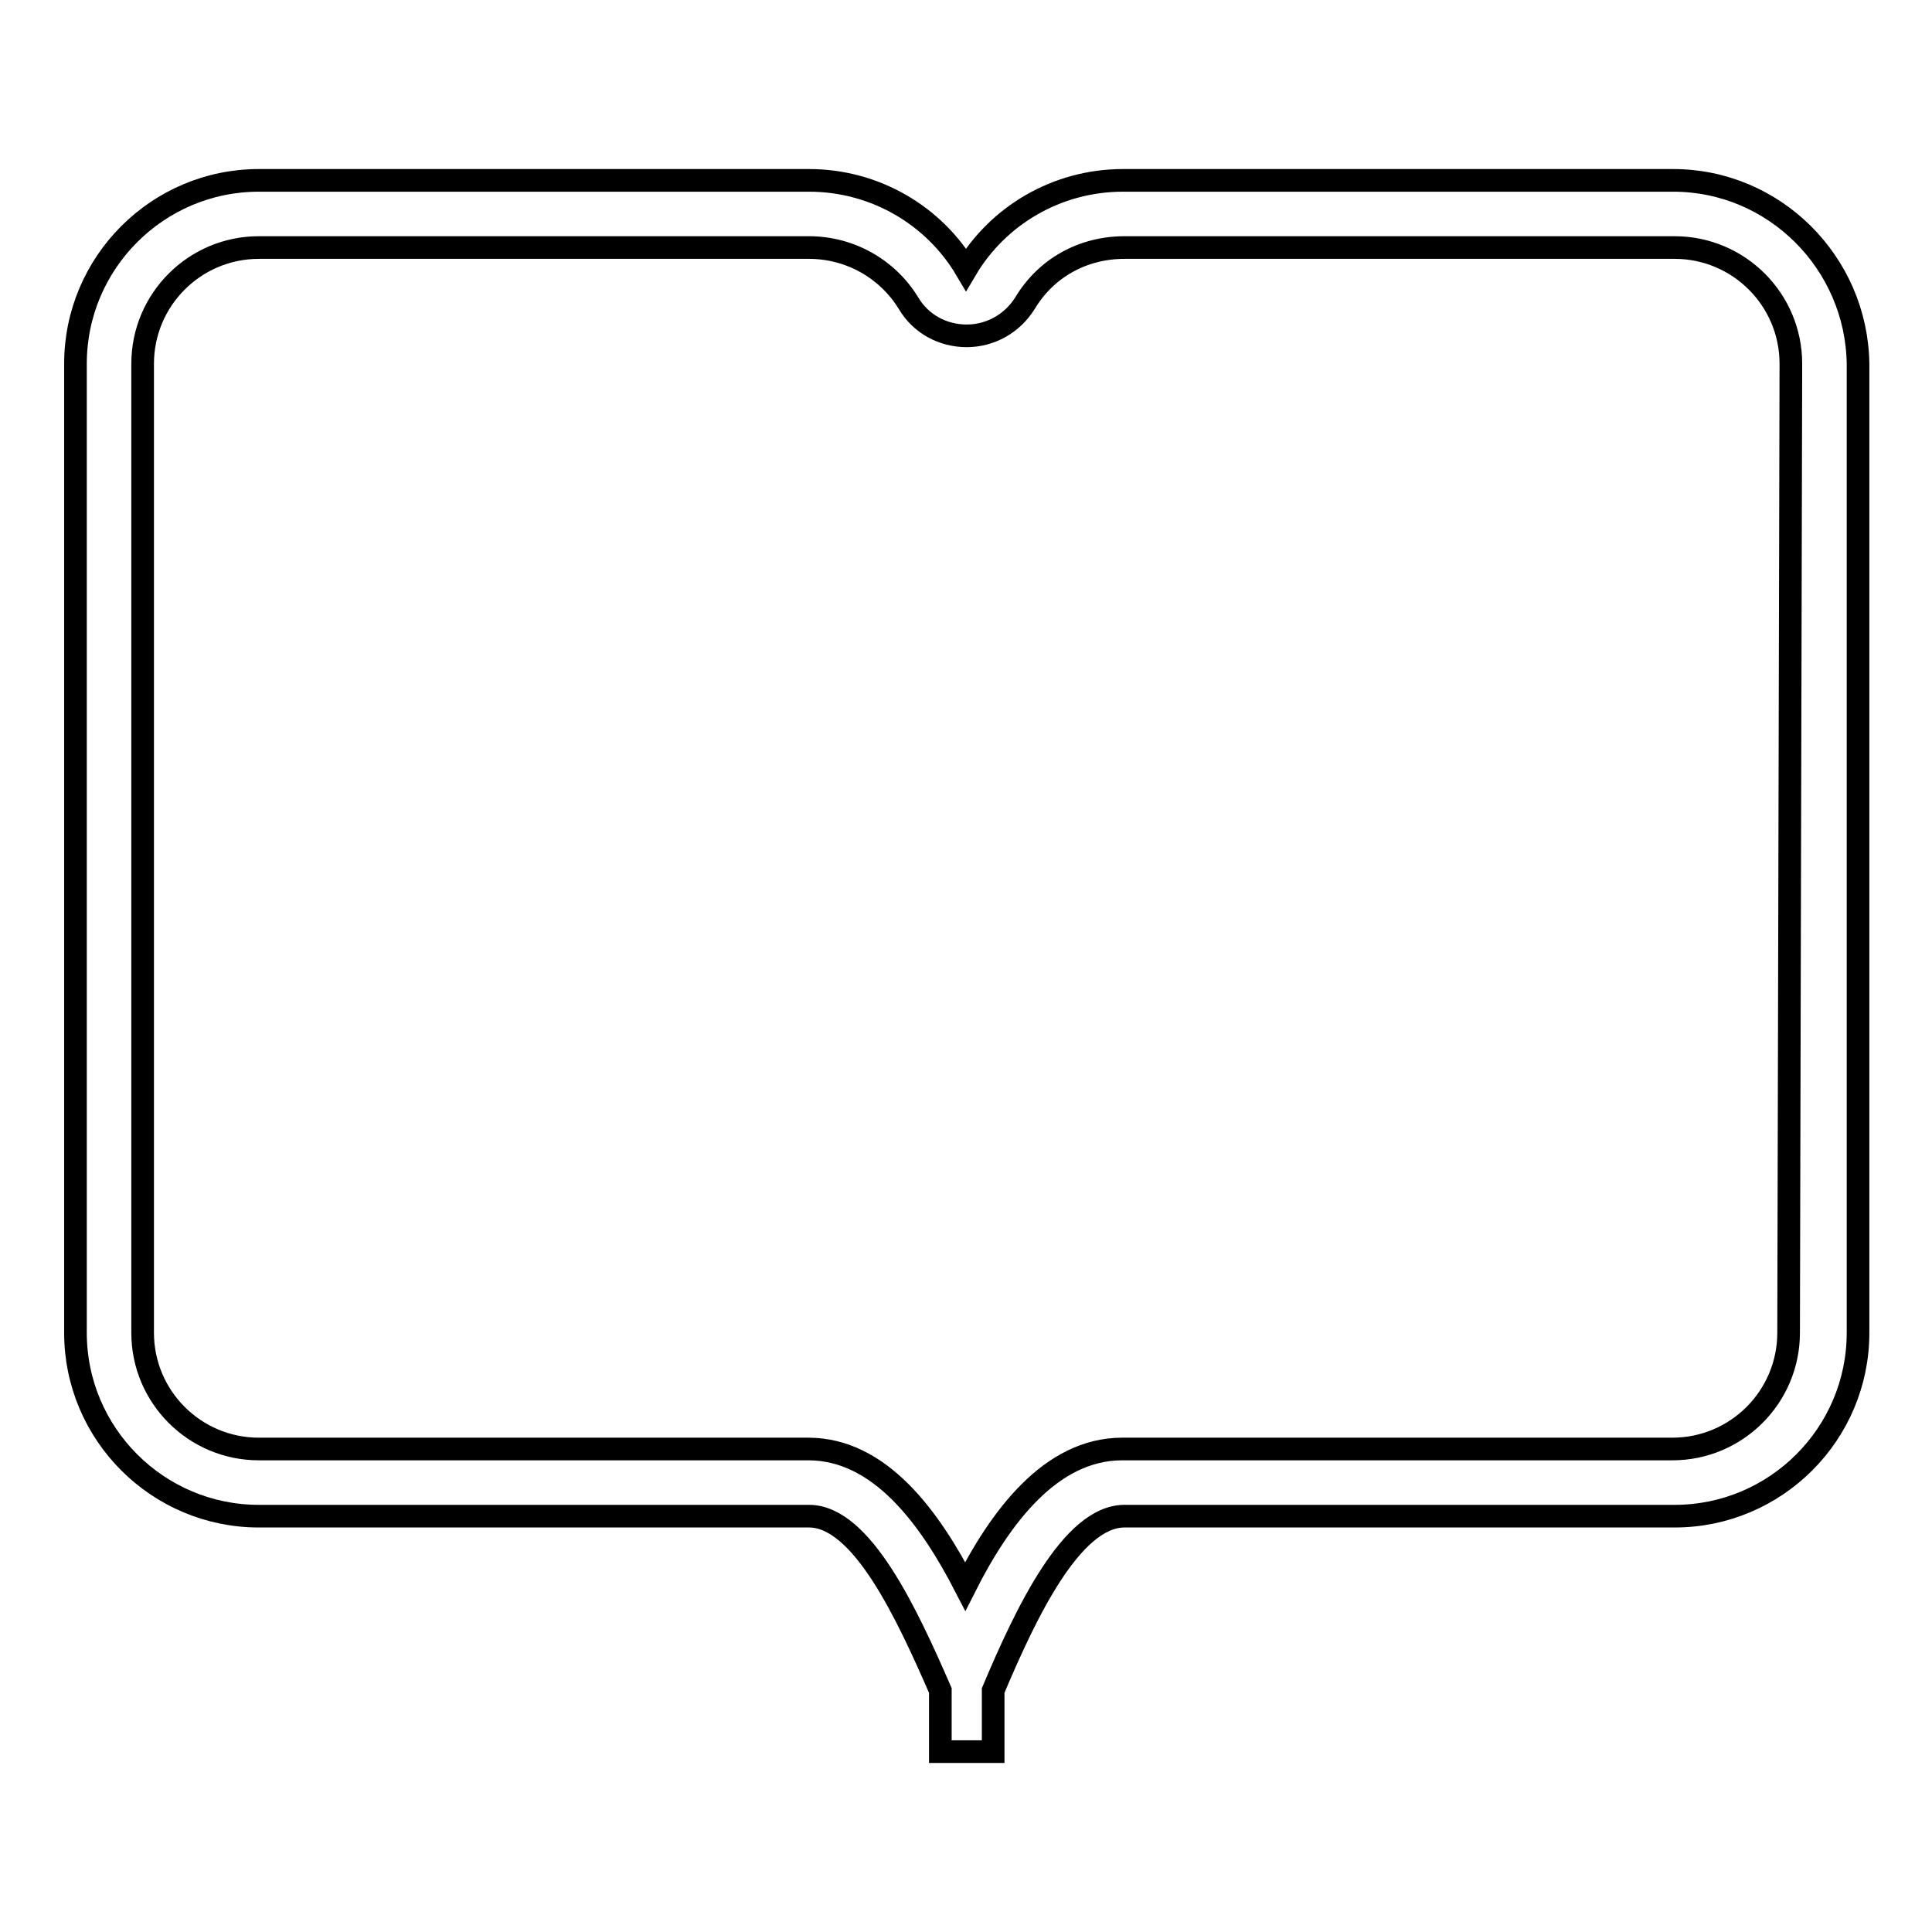
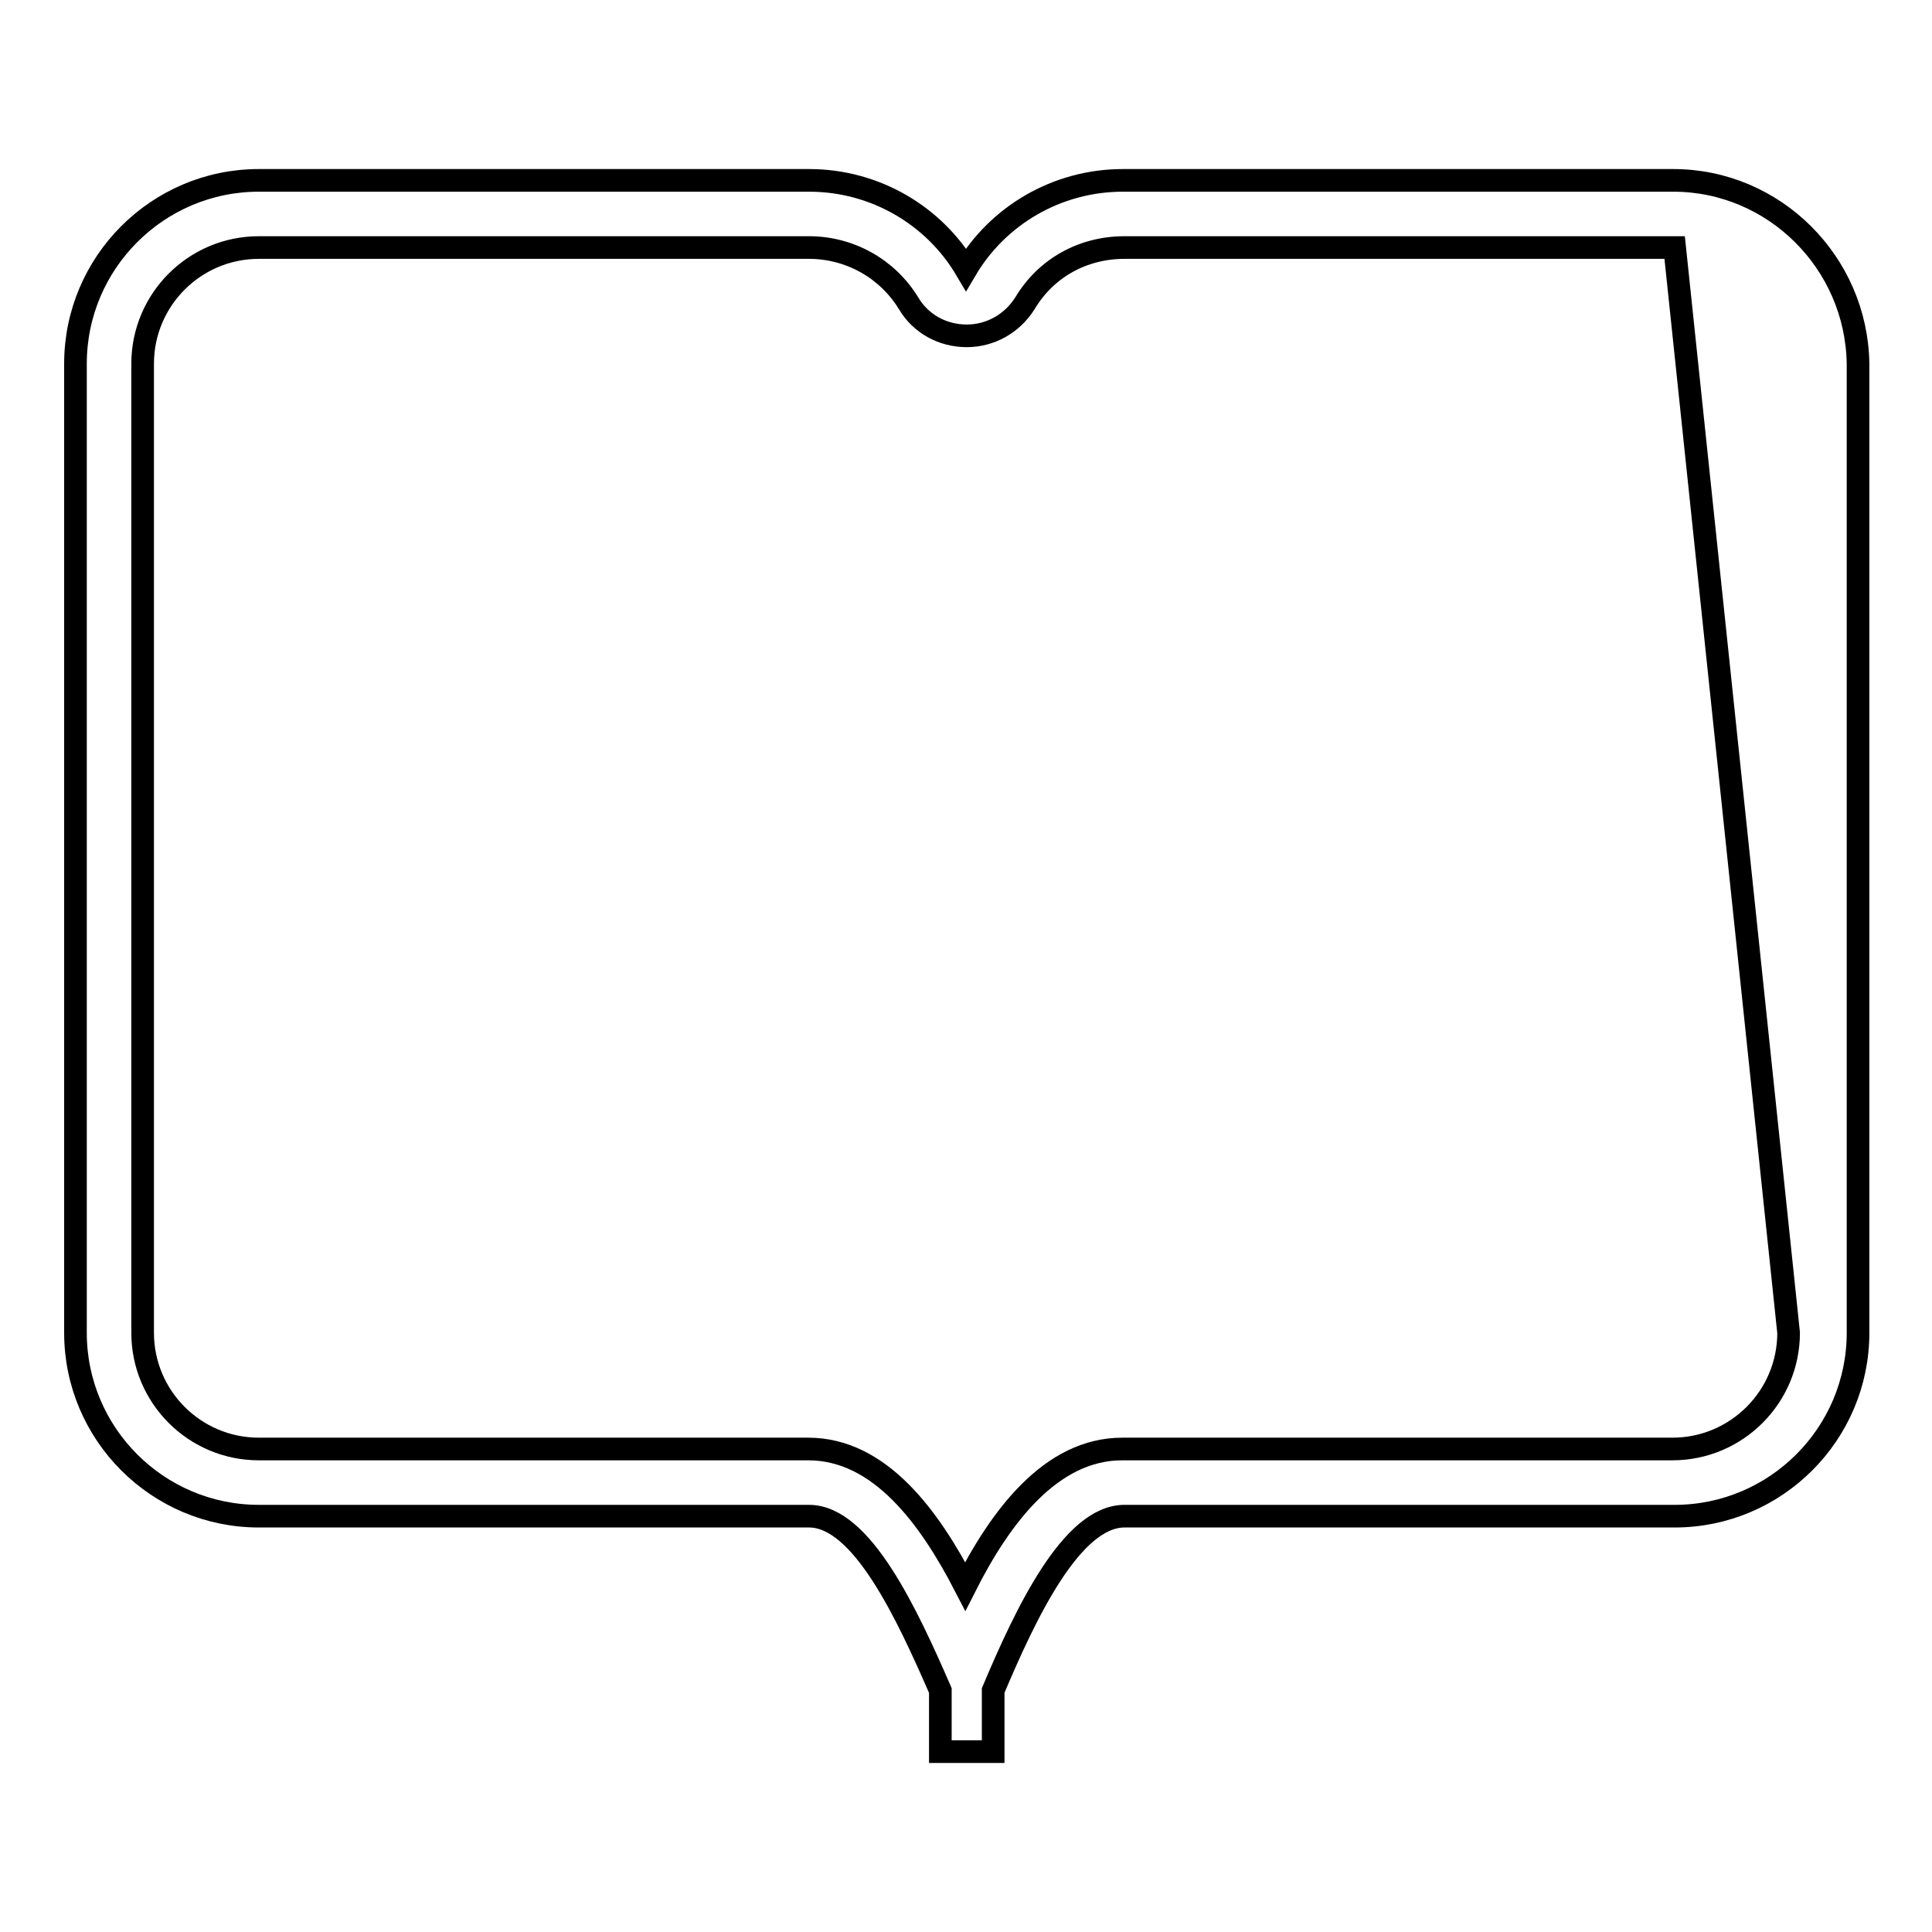
<svg xmlns="http://www.w3.org/2000/svg" version="1.1" x="0px" y="0px" viewBox="0 0 256 256" enable-background="new 0 0 256 256" xml:space="preserve">
  <g>
    <g>
-       <path stroke-width="3" fill-opacity="0" stroke="#000000" d="M221.7,23.9h-72.9c-8.8,0-16.6,4.7-20.8,11.8c-4.2-7.1-12-11.8-20.8-11.8H34.3C20.9,23.9,10,34.8,10,48.2v128.4c0,13.4,10.9,24.3,24.3,24.3h72.9c7,0,13,13,17.4,23.1v8.1h3.5h3.5V224c4.3-10.2,10.4-23.1,17.4-23.1h72.9c13.4,0,24.3-10.9,24.3-24.3V48.2C246,34.8,235.1,23.9,221.7,23.9z M237,176.6c0,8.5-6.9,15.4-15.4,15.4h-72.9c-9.5,0-16.2,9.1-20.8,18.2c-4.7-9.1-11.3-18.2-20.8-18.2H34.3c-8.5,0-15.4-6.9-15.4-15.4V48.2c0-8.5,6.9-15.4,15.4-15.4h72.9c5.4,0,10.4,2.8,13.2,7.4c1.6,2.7,4.5,4.3,7.7,4.3c3.1,0,6-1.6,7.7-4.3c2.8-4.7,7.7-7.4,13.2-7.4h72.9c8.5,0,15.4,6.9,15.4,15.4L237,176.6L237,176.6z" />
+       <path stroke-width="3" fill-opacity="0" stroke="#000000" d="M221.7,23.9h-72.9c-8.8,0-16.6,4.7-20.8,11.8c-4.2-7.1-12-11.8-20.8-11.8H34.3C20.9,23.9,10,34.8,10,48.2v128.4c0,13.4,10.9,24.3,24.3,24.3h72.9c7,0,13,13,17.4,23.1v8.1h3.5h3.5V224c4.3-10.2,10.4-23.1,17.4-23.1h72.9c13.4,0,24.3-10.9,24.3-24.3V48.2C246,34.8,235.1,23.9,221.7,23.9z M237,176.6c0,8.5-6.9,15.4-15.4,15.4h-72.9c-9.5,0-16.2,9.1-20.8,18.2c-4.7-9.1-11.3-18.2-20.8-18.2H34.3c-8.5,0-15.4-6.9-15.4-15.4V48.2c0-8.5,6.9-15.4,15.4-15.4h72.9c5.4,0,10.4,2.8,13.2,7.4c1.6,2.7,4.5,4.3,7.7,4.3c3.1,0,6-1.6,7.7-4.3c2.8-4.7,7.7-7.4,13.2-7.4h72.9L237,176.6L237,176.6z" />
    </g>
  </g>
</svg>